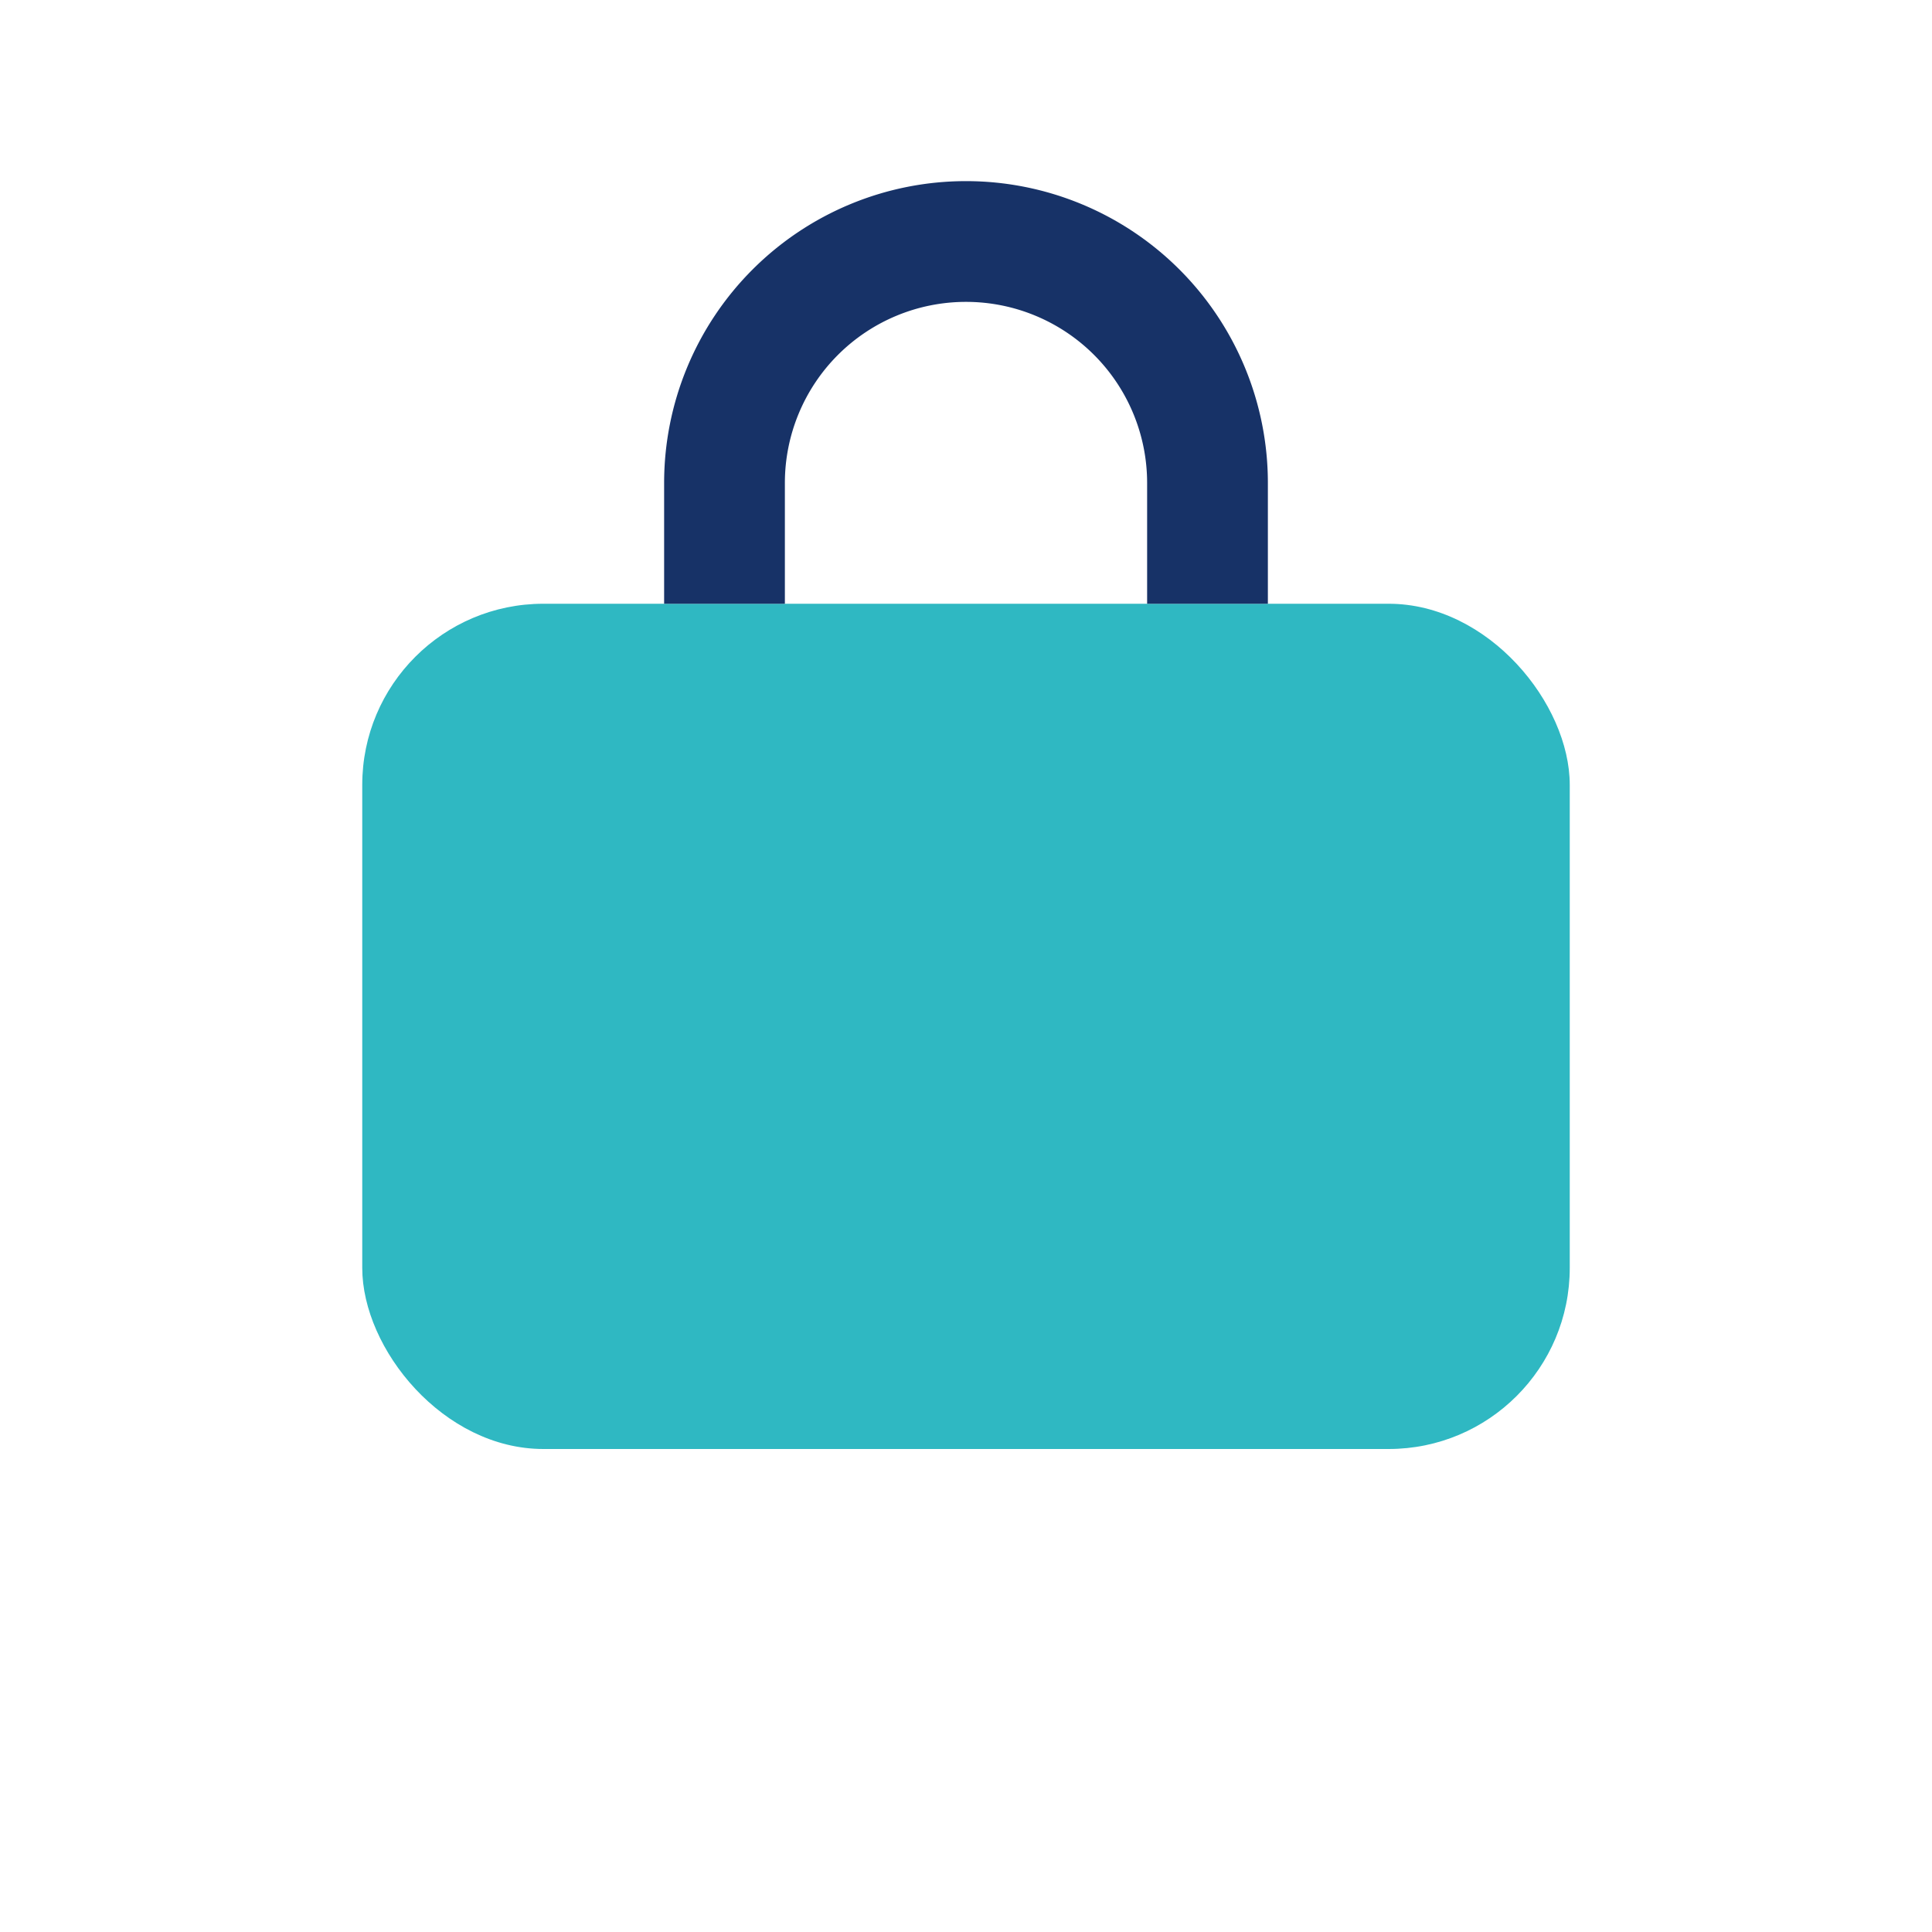
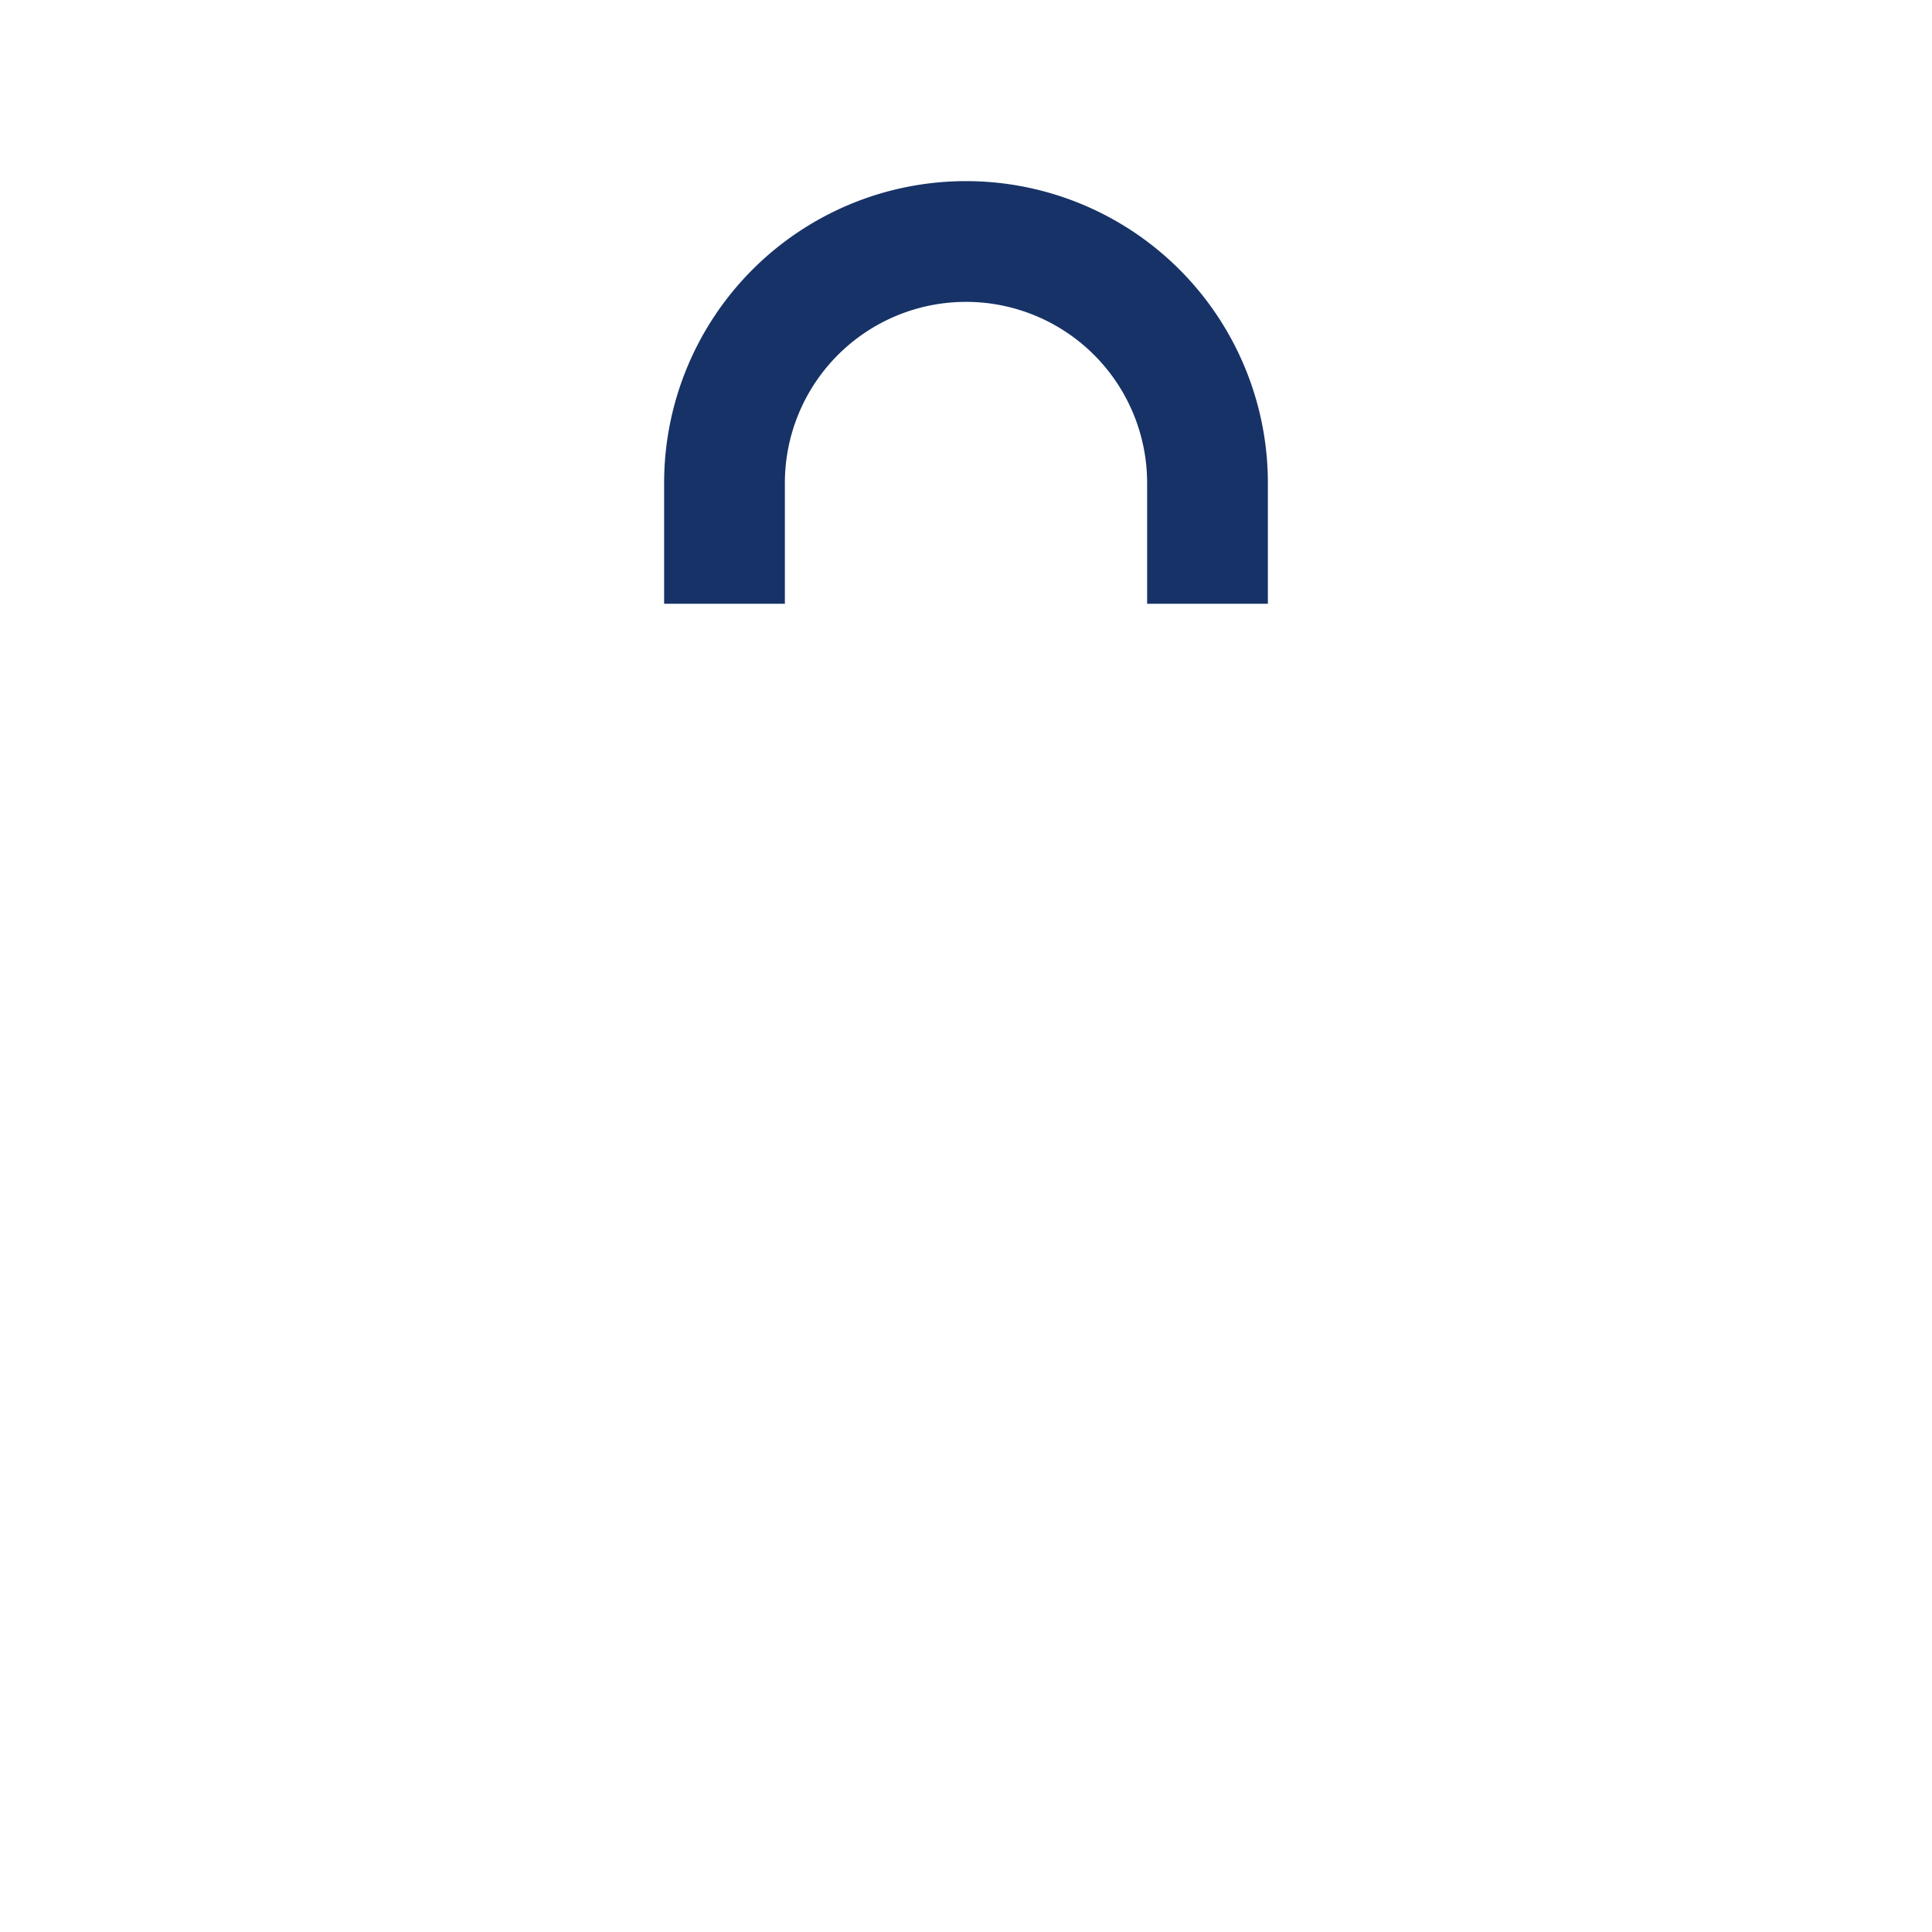
<svg xmlns="http://www.w3.org/2000/svg" width="32" height="32" viewBox="0 0 32 32">
-   <rect x="6" y="10" width="20" height="14" rx="3" fill="#2FB8C2" />
  <path d="M12 10V8a4 4 0 0 1 8 0v2" stroke="#173267" stroke-width="2" fill="none" />
</svg>